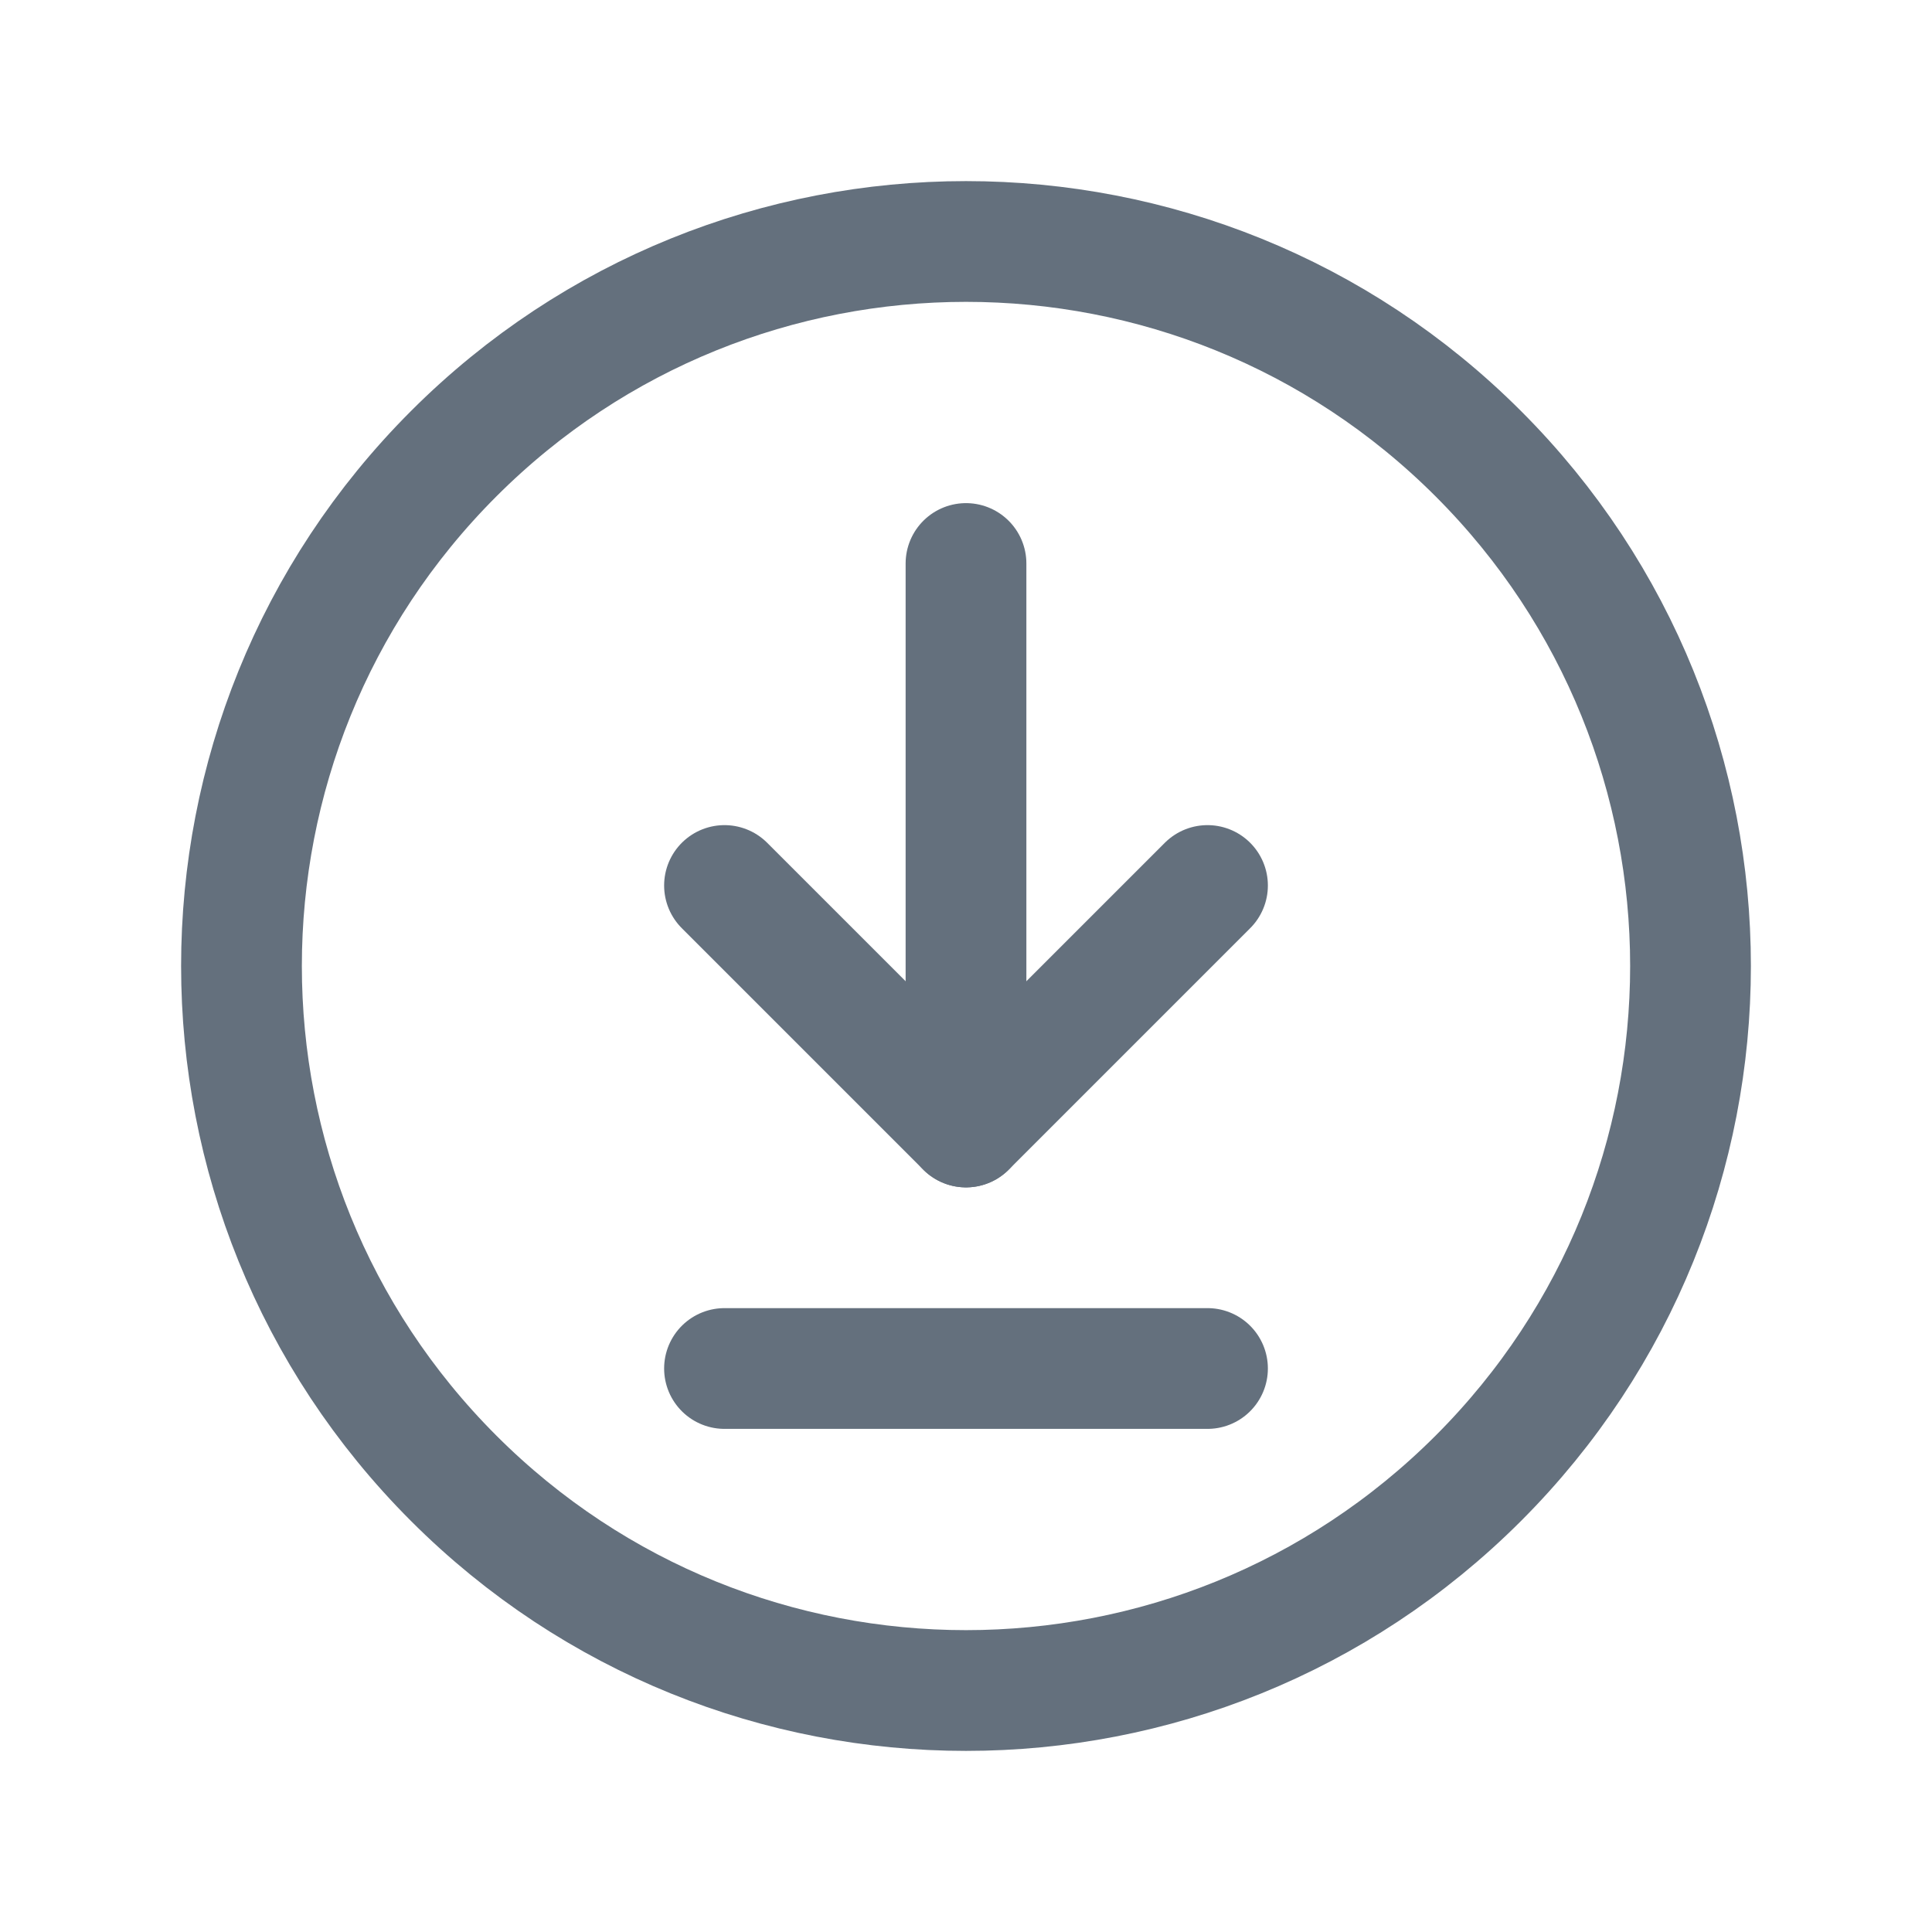
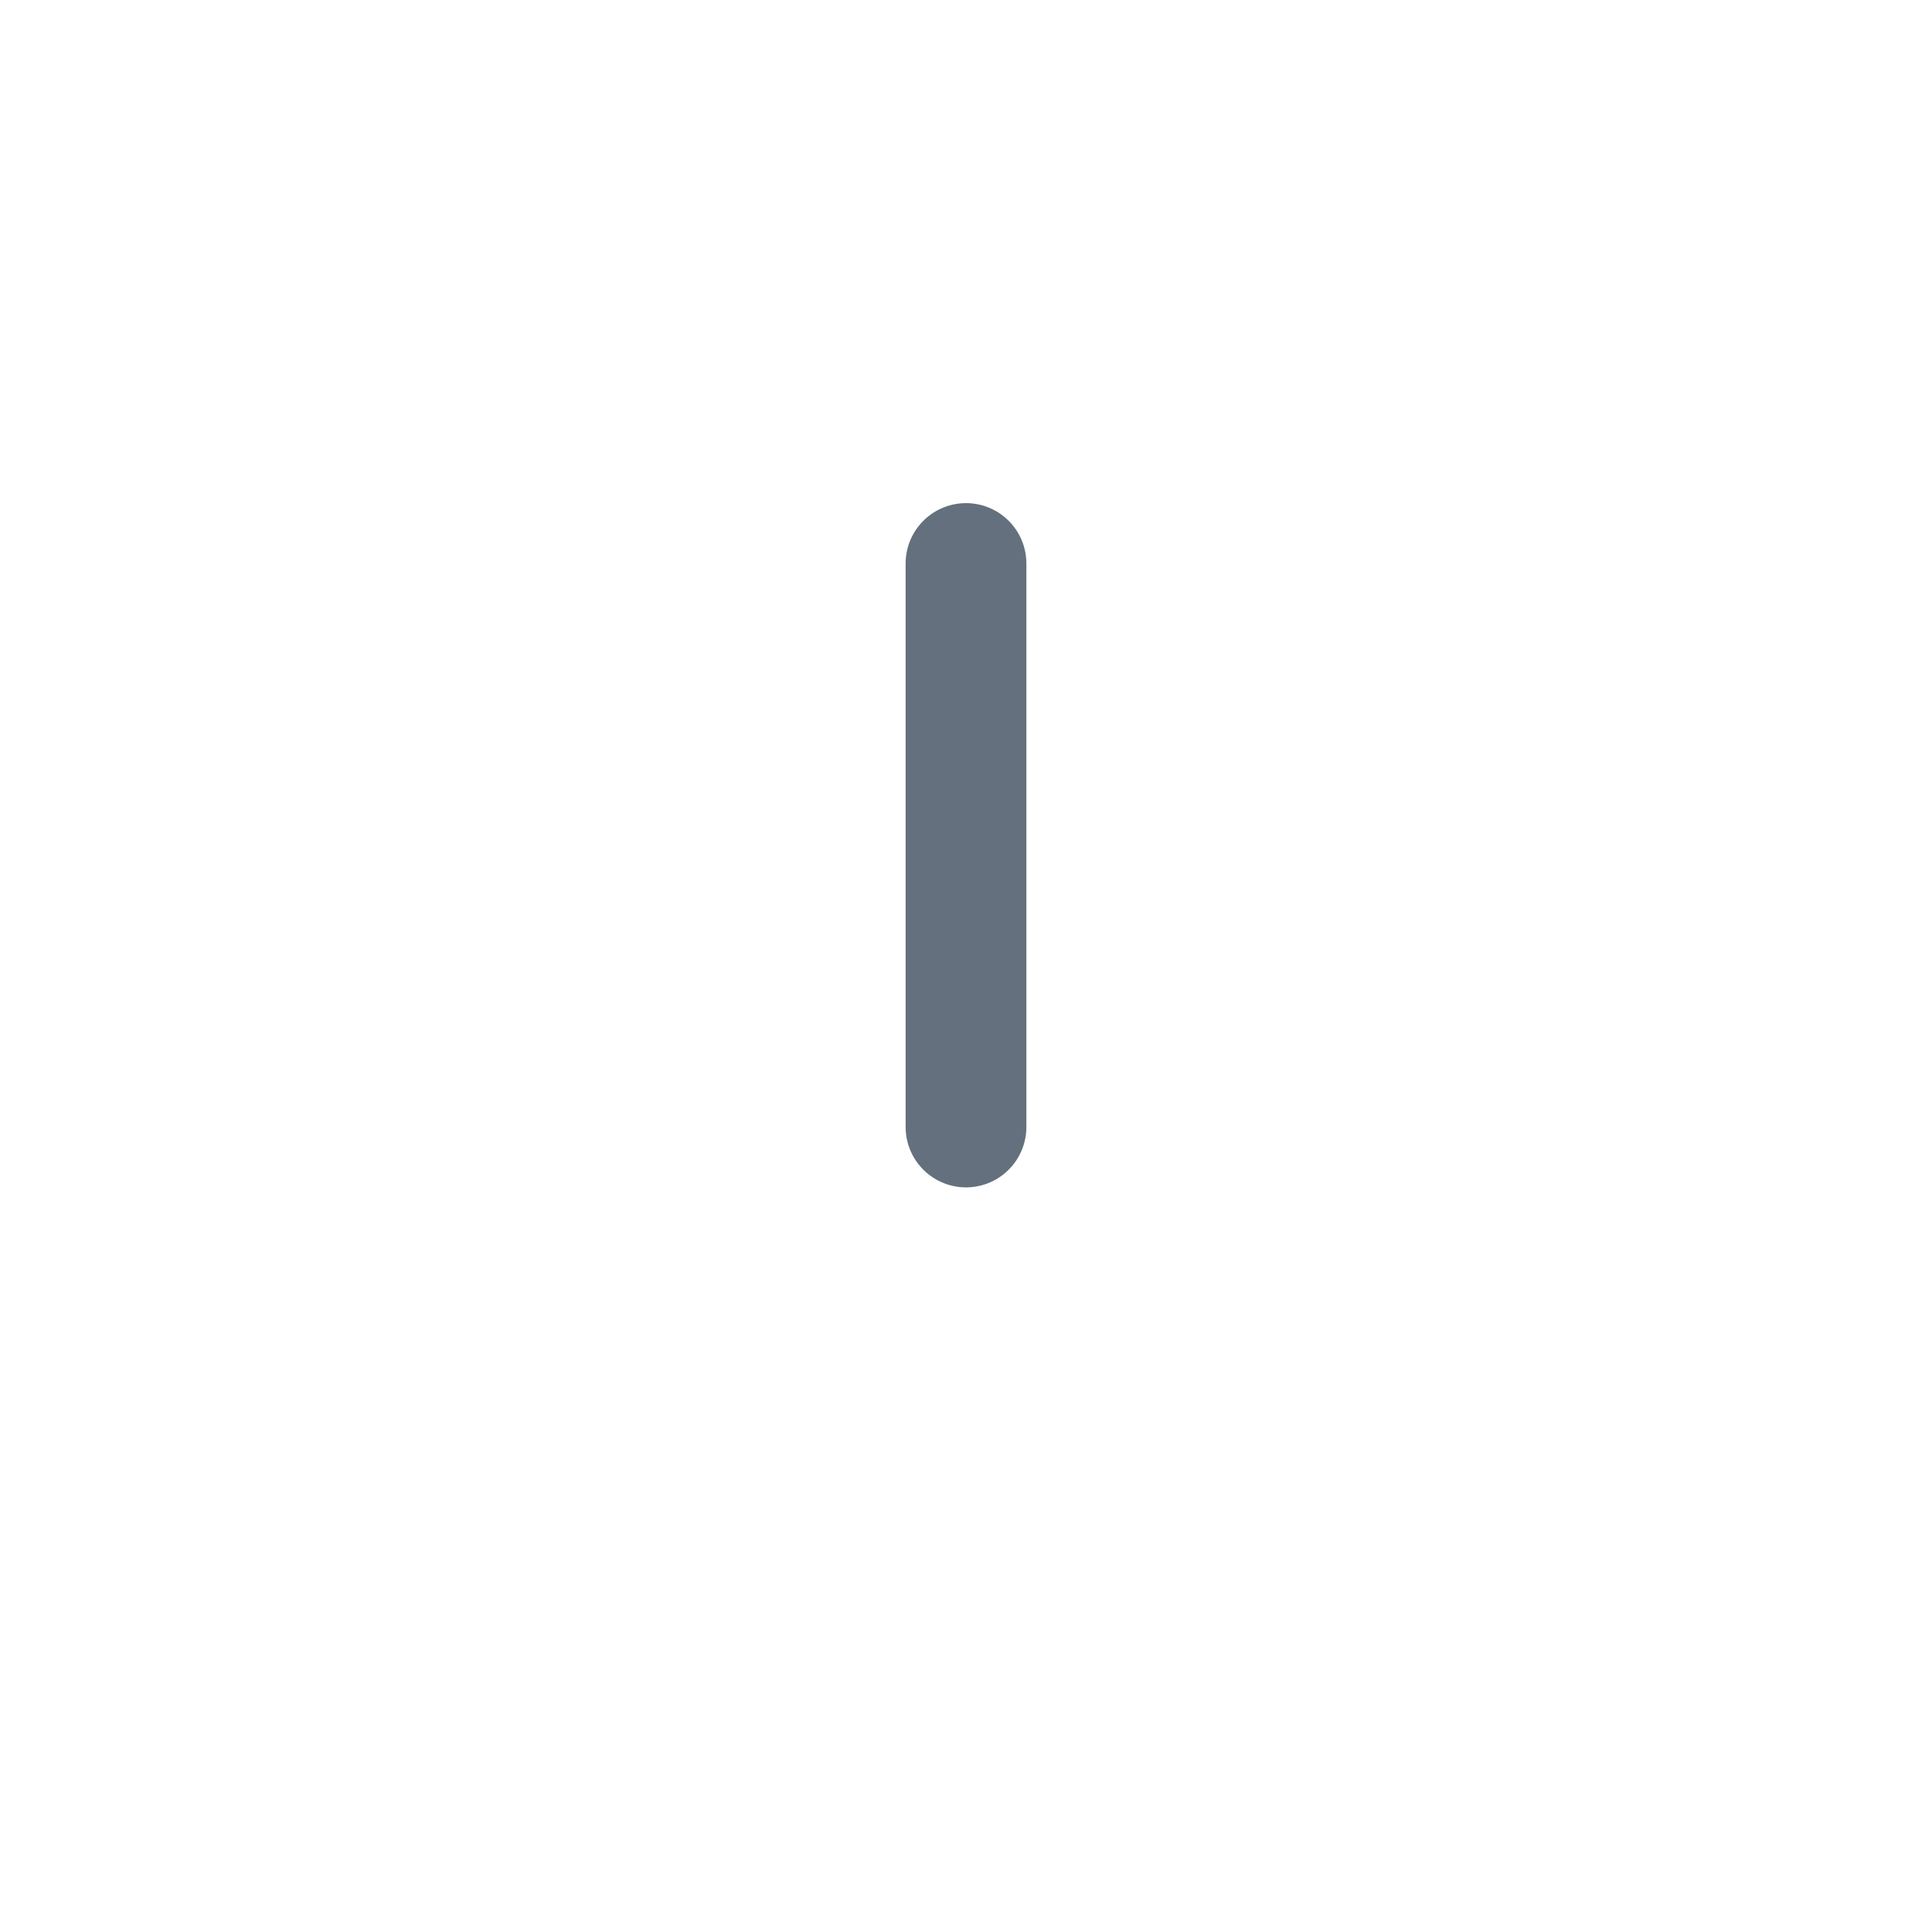
<svg xmlns="http://www.w3.org/2000/svg" width="24" height="24" viewBox="0 0 24 24" fill="none">
  <g id="Group">
    <g id="Group_2">
      <path id="Path" d="M12 14V7" stroke="#64707D" stroke-width="1.5" stroke-linecap="round" stroke-linejoin="round" />
-       <path id="Path_2" d="M15 11L12 14L9 11" stroke="#64707D" stroke-width="1.5" stroke-linecap="round" stroke-linejoin="round" />
-       <path id="Path_3" d="M9 17H15" stroke="#64707D" stroke-width="1.5" stroke-linecap="round" stroke-linejoin="round" />
-       <path id="Path_4" d="M18.364 5.636C21.879 9.151 21.879 14.849 18.364 18.364C14.849 21.879 9.151 21.879 5.636 18.364C2.121 14.849 2.121 9.151 5.636 5.636C9.151 2.121 14.849 2.121 18.364 5.636" stroke="#64707D" stroke-width="1.5" stroke-linecap="round" stroke-linejoin="round" />
    </g>
  </g>
</svg>